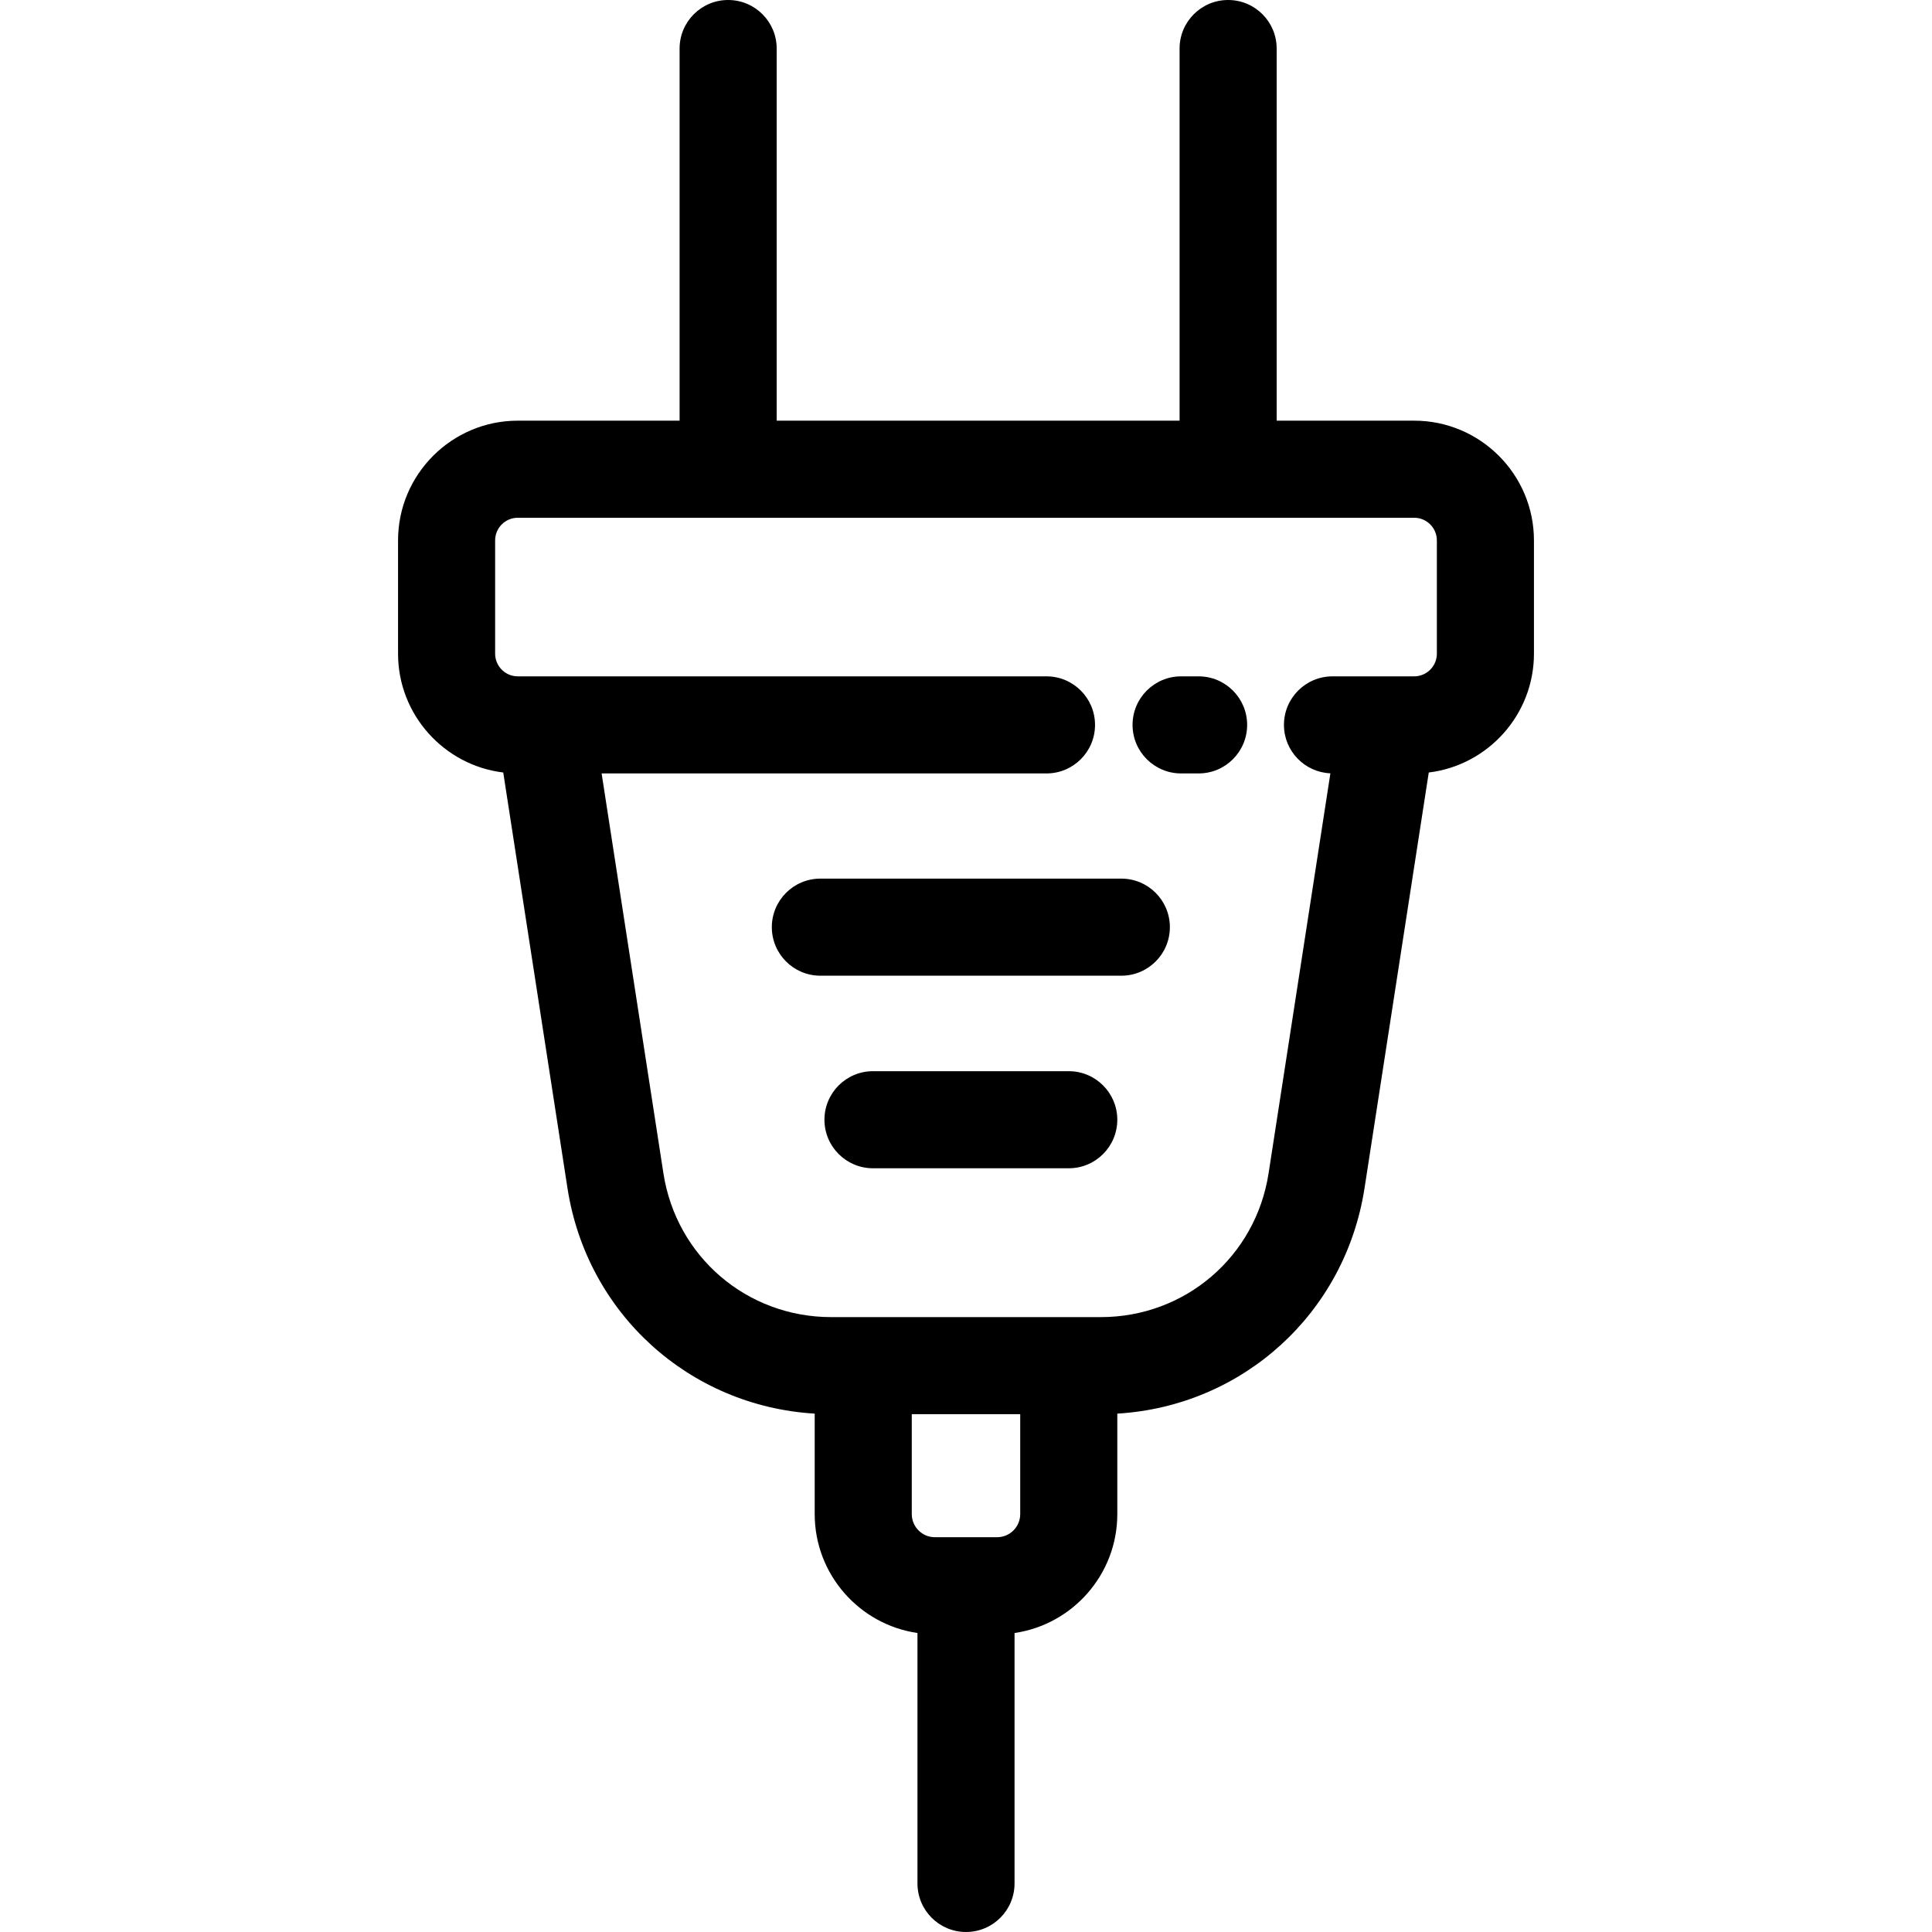
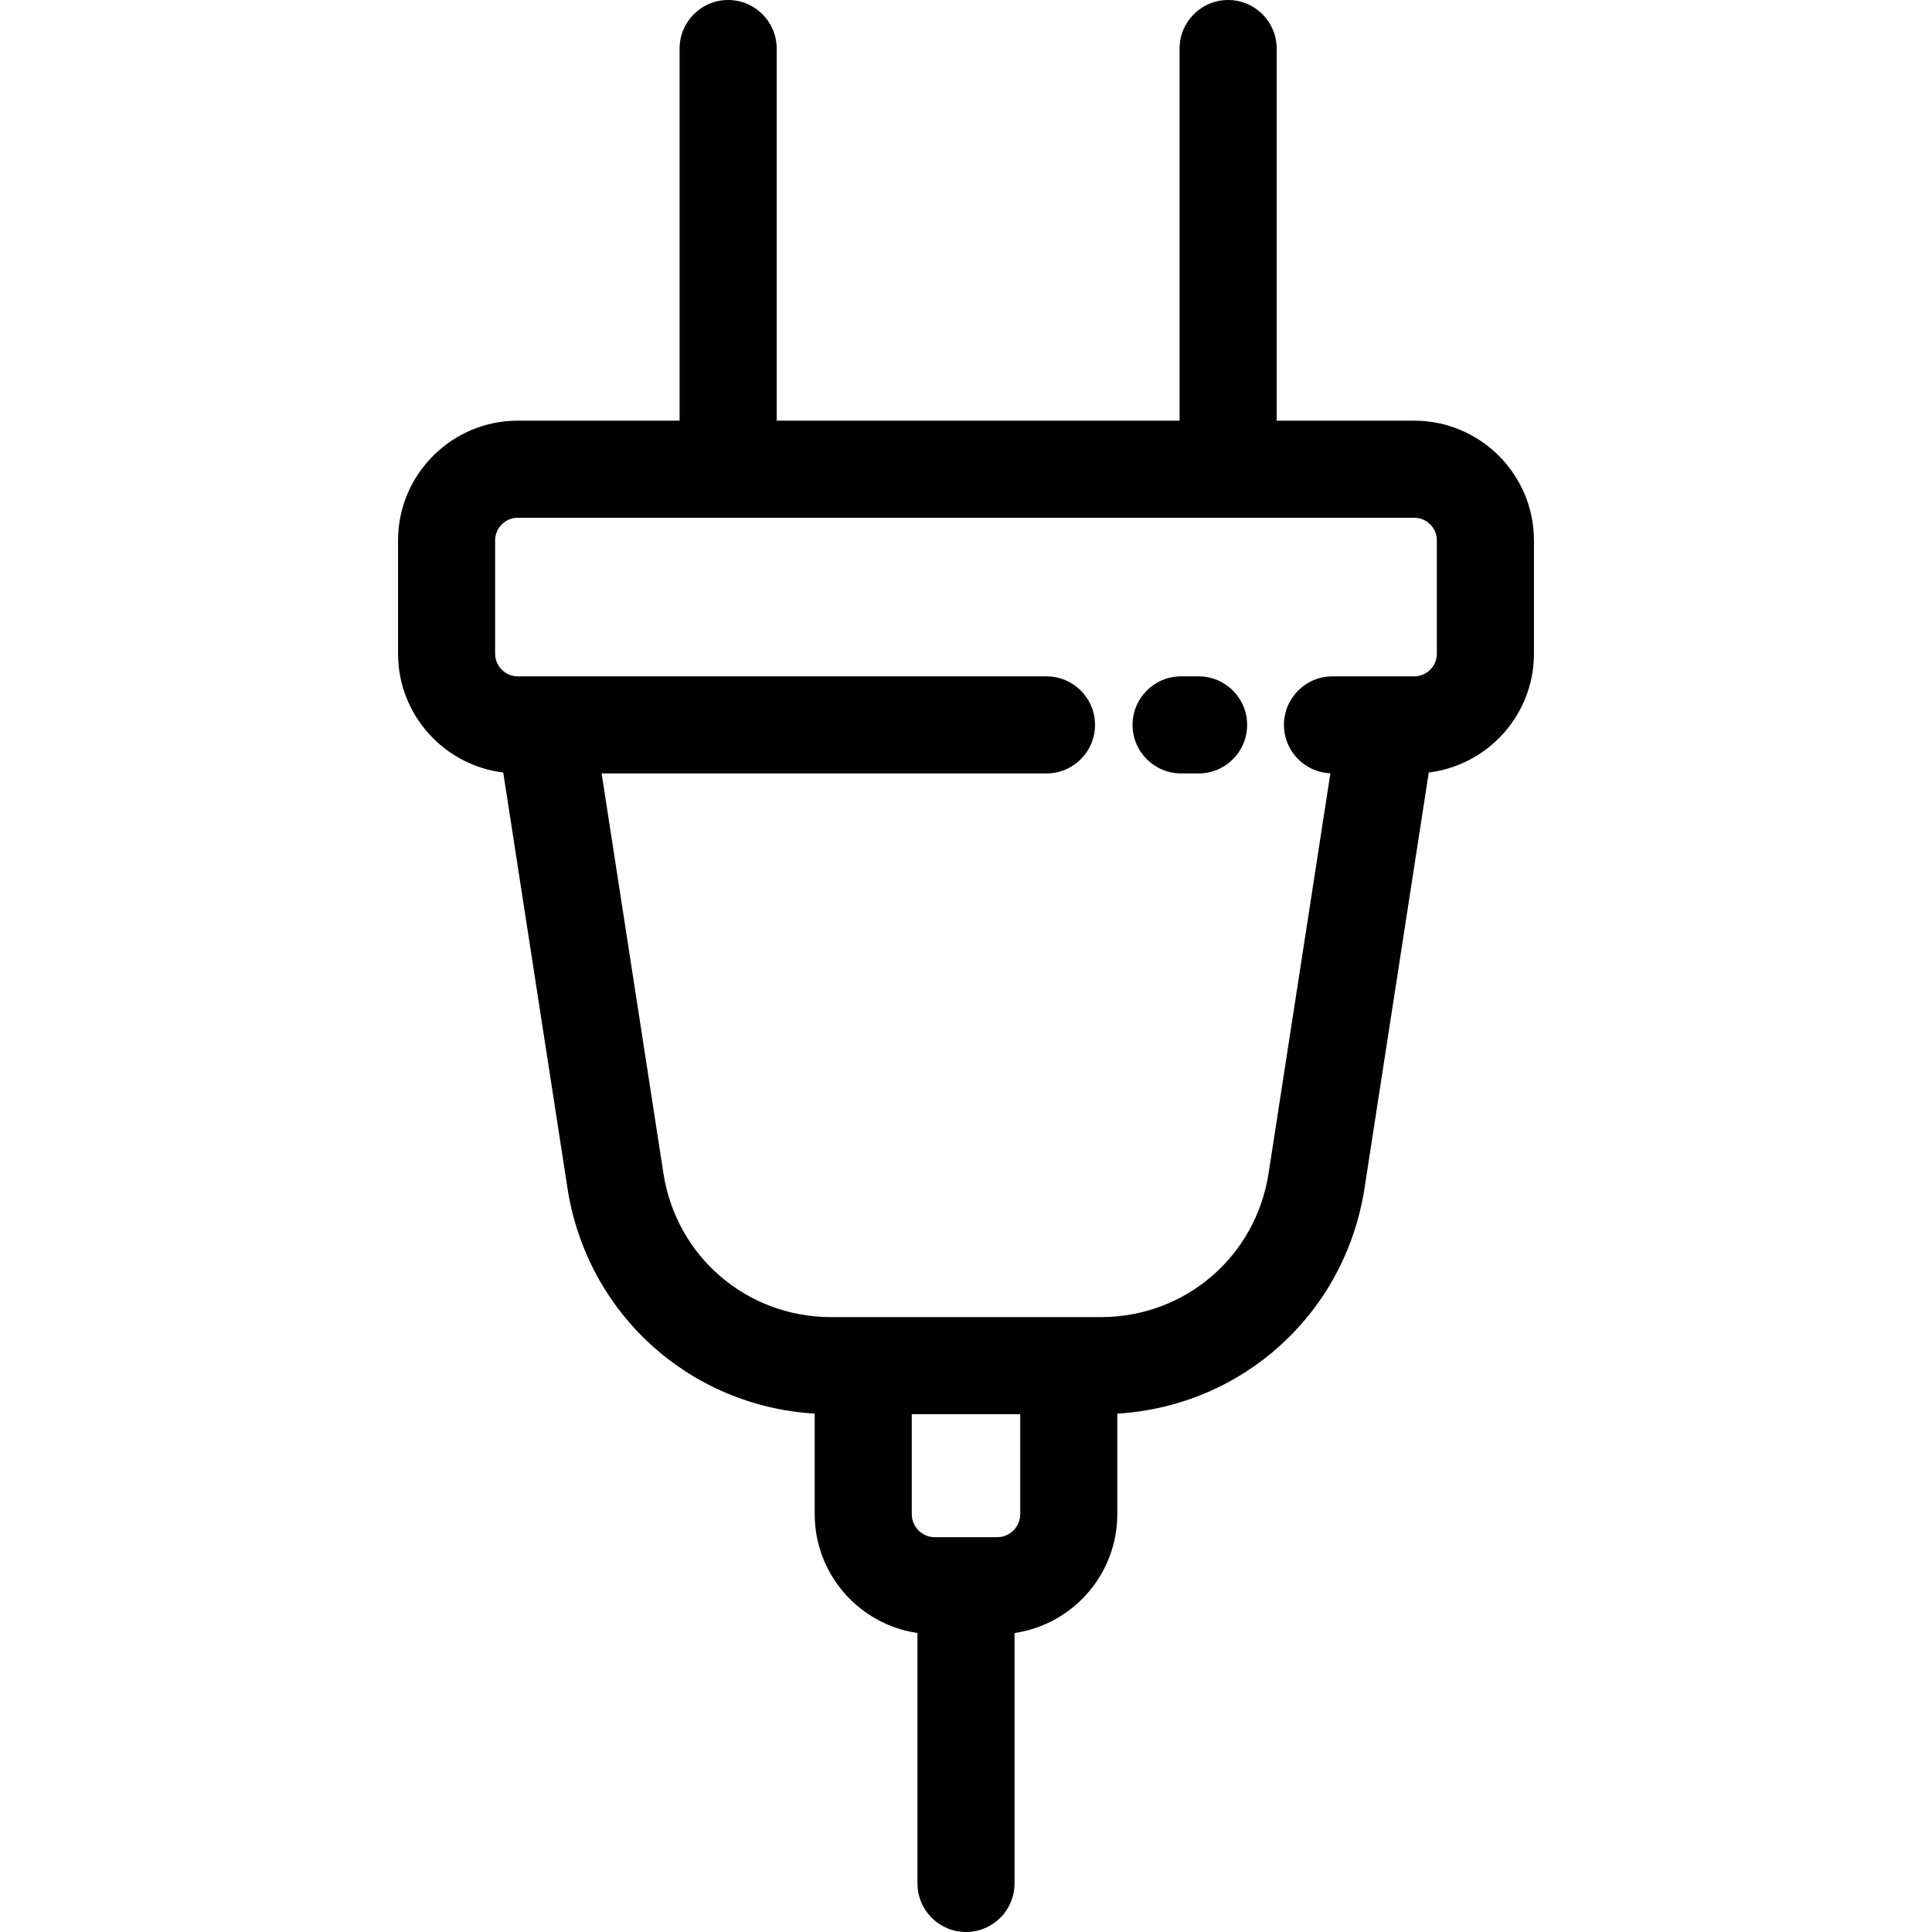
<svg xmlns="http://www.w3.org/2000/svg" fill="#000000" height="800px" width="800px" version="1.1" id="Layer_1" viewBox="0 0 512 512" xml:space="preserve">
  <g>
    <g>
      <path d="M374.775,111.482H338.33V12.864C338.33,5.759,332.57,0,325.466,0s-12.864,5.759-12.864,12.864v98.618H205.828V12.864    C205.828,5.759,200.067,0,192.964,0c-7.104,0-12.864,5.759-12.864,12.864v98.618h-42.877c-17.499,0-31.736,14.237-31.736,31.736    v30.012c0,16.192,12.193,29.581,27.877,31.493l17.016,110.107c5.128,33.281,32.334,57.803,65.523,59.797v26.623    c0,15.999,11.852,29.274,27.234,31.515v66.37c0,7.105,5.761,12.864,12.864,12.864c7.104,0,12.864-5.759,12.864-12.864v-66.37    c15.382-2.24,27.234-15.516,27.234-31.515v-26.623c33.187-1.994,60.394-26.516,65.522-59.791l17.017-110.113    c15.684-1.912,27.877-15.301,27.877-31.493v-30.013C406.511,125.719,392.274,111.482,374.775,111.482z M270.368,401.251    c0,3.377-2.741,6.123-6.111,6.123H247.74c-3.369,0-6.111-2.747-6.111-6.123v-26.475h28.739V401.251z M380.783,173.231    c0,3.313-2.695,6.008-6.008,6.008h-21.651c-7.104,0-12.864,5.759-12.864,12.864c0,6.917,5.464,12.543,12.307,12.836    L336.19,310.914c-3.404,22.096-22.105,38.134-44.467,38.134h-8.49h-54.468h-8.49c-22.363,0-41.064-16.037-44.468-38.139    l-16.372-105.942H277.33c7.104,0,12.864-5.759,12.864-12.864c0-7.105-5.761-12.864-12.864-12.864H137.222    c-3.313,0-6.008-2.695-6.008-6.008v-30.013c0-3.313,2.695-6.008,6.008-6.008h237.553c3.313,0,6.008,2.695,6.008,6.008V173.231z" />
    </g>
  </g>
  <g>
    <g>
      <path d="M317.641,179.239h-2.038h-2.6c-7.104,0-12.864,5.759-12.864,12.864c0,7.105,5.761,12.864,12.864,12.864h2.6h2.038    c7.104,0,12.864-5.759,12.864-12.864C330.505,184.998,324.744,179.239,317.641,179.239z" />
    </g>
  </g>
  <g>
    <g>
-       <path d="M297.165,232.844h-79.759c-7.104,0-12.864,5.759-12.864,12.864c0,7.105,5.761,12.864,12.864,12.864h79.759    c7.104,0,12.864-5.759,12.864-12.864C310.029,238.604,304.268,232.844,297.165,232.844z" />
-     </g>
+       </g>
  </g>
  <g>
    <g>
-       <path d="M283.232,283.877h-51.882c-7.104,0-12.864,5.759-12.864,12.864c0,7.105,5.761,12.864,12.864,12.864h51.882    c7.104,0,12.864-5.759,12.864-12.864C296.097,289.636,290.336,283.877,283.232,283.877z" />
-     </g>
+       </g>
  </g>
</svg>